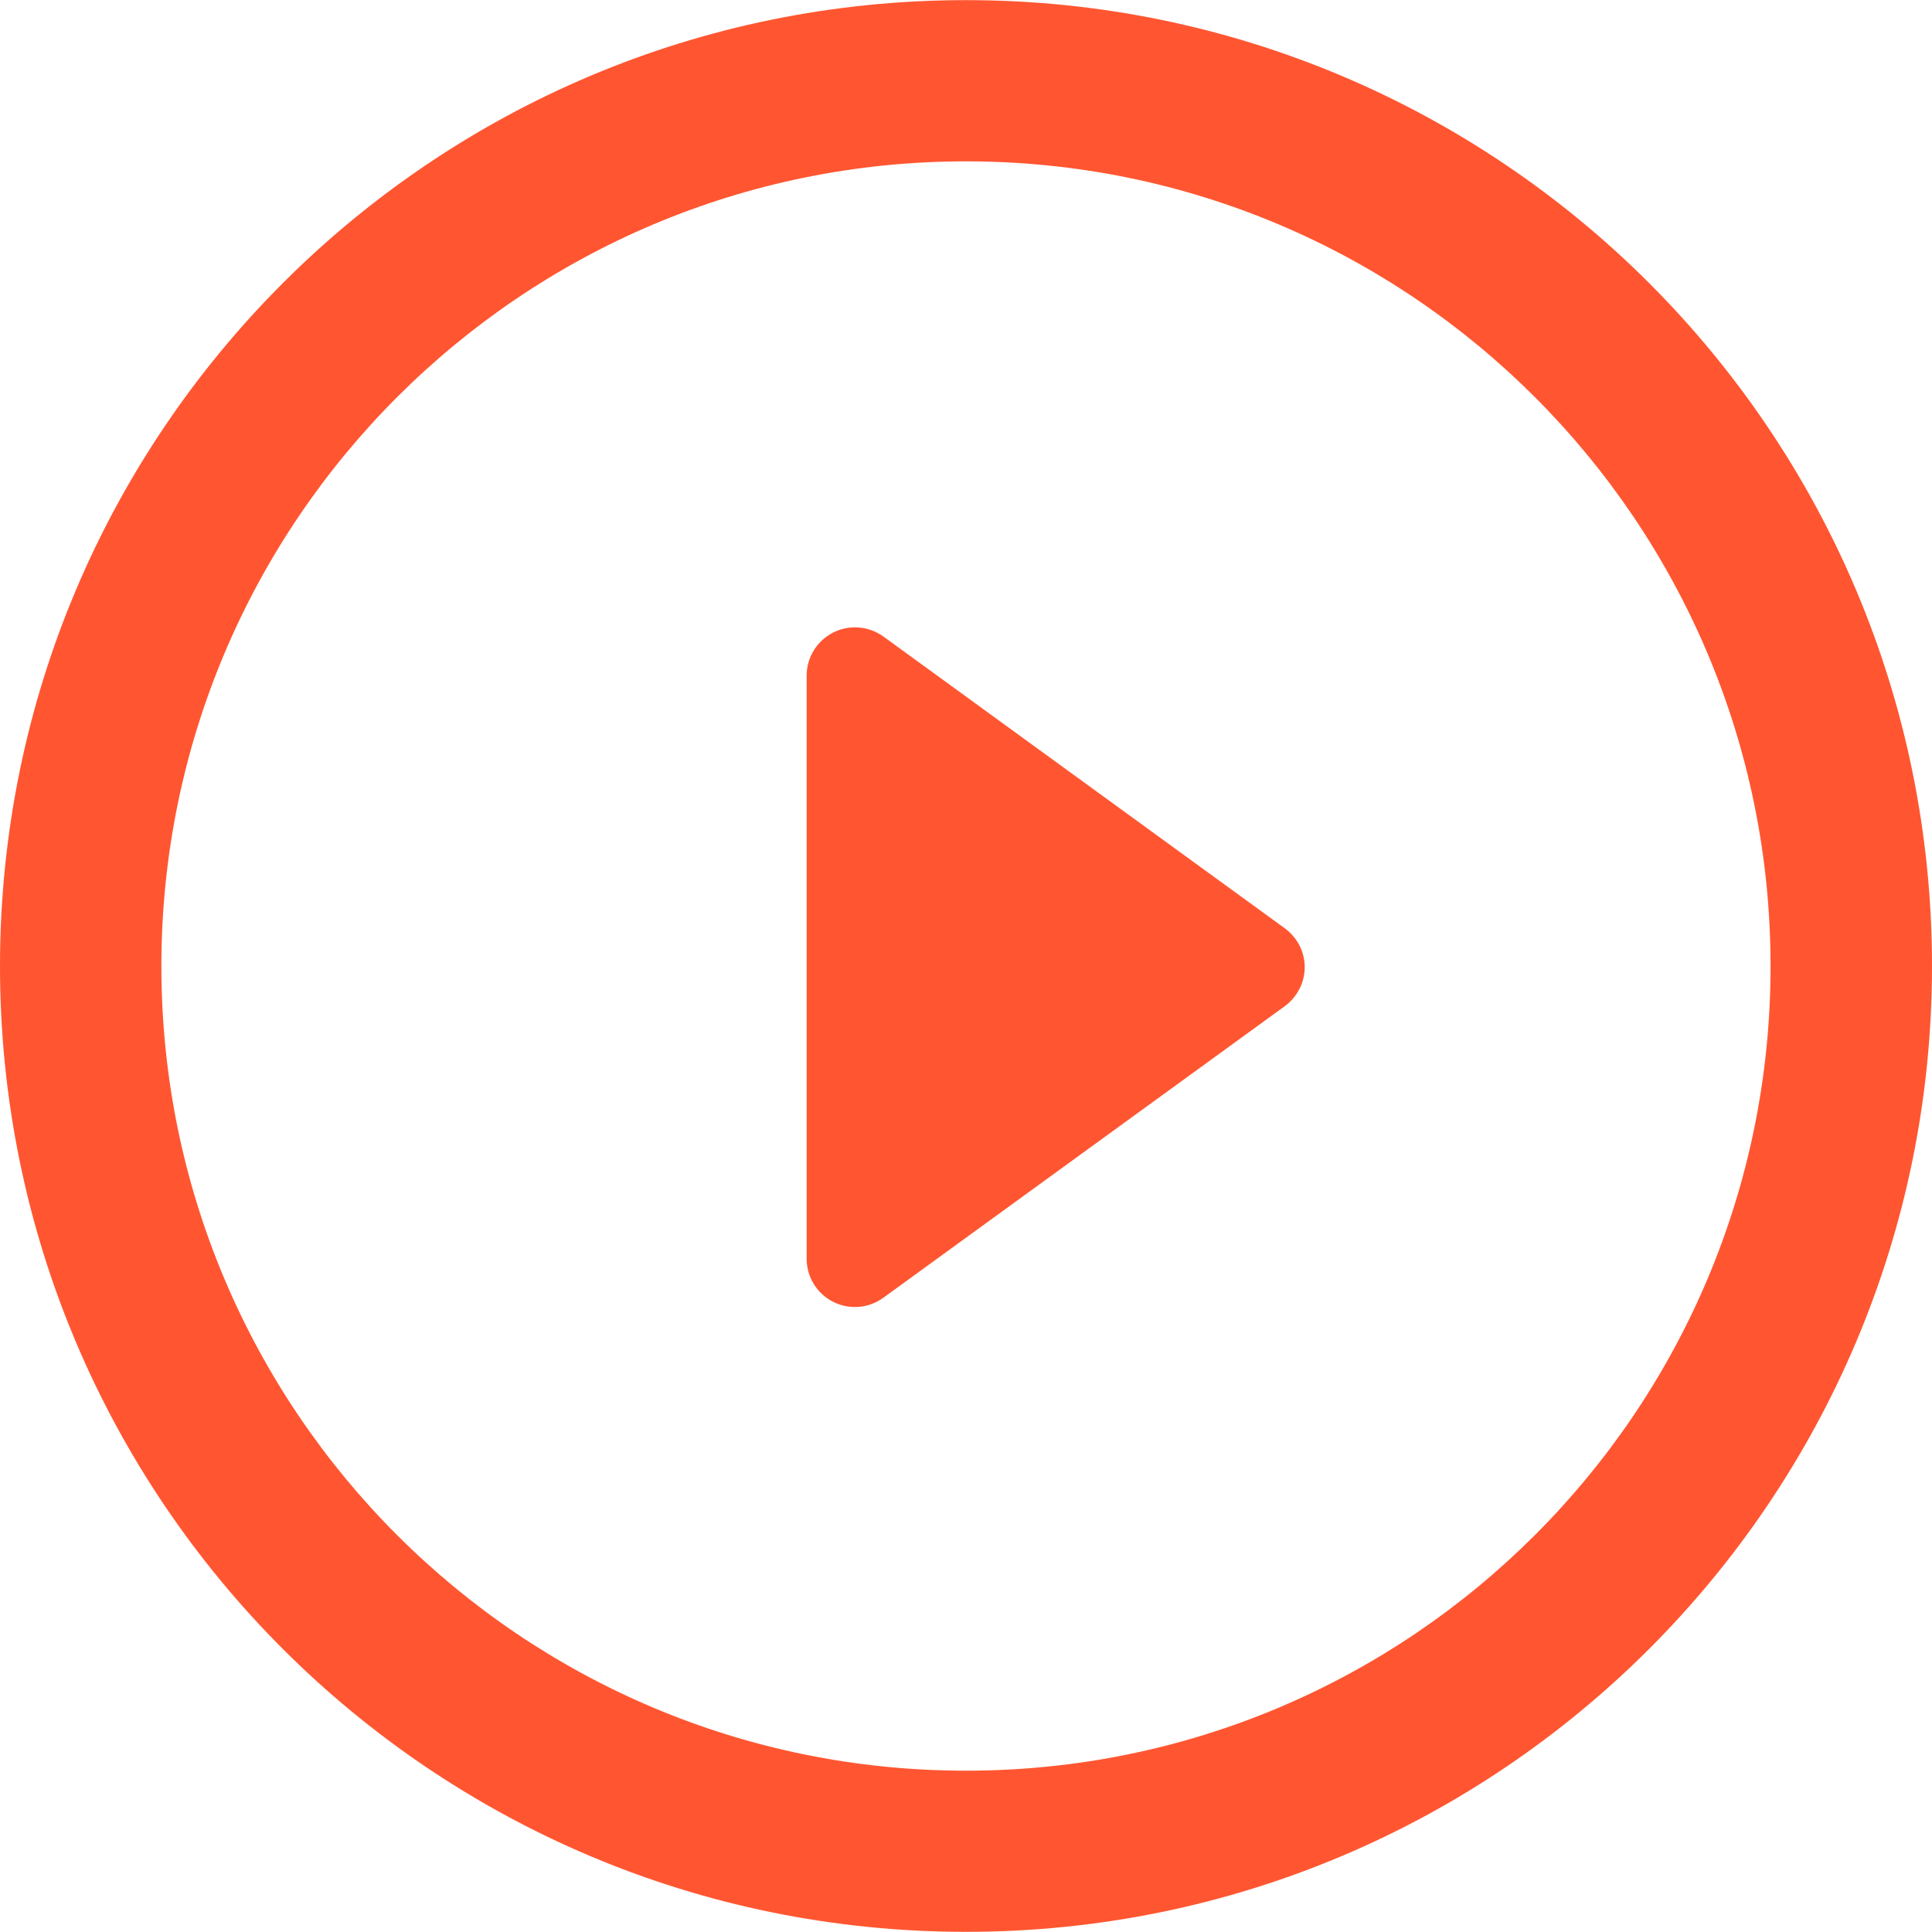
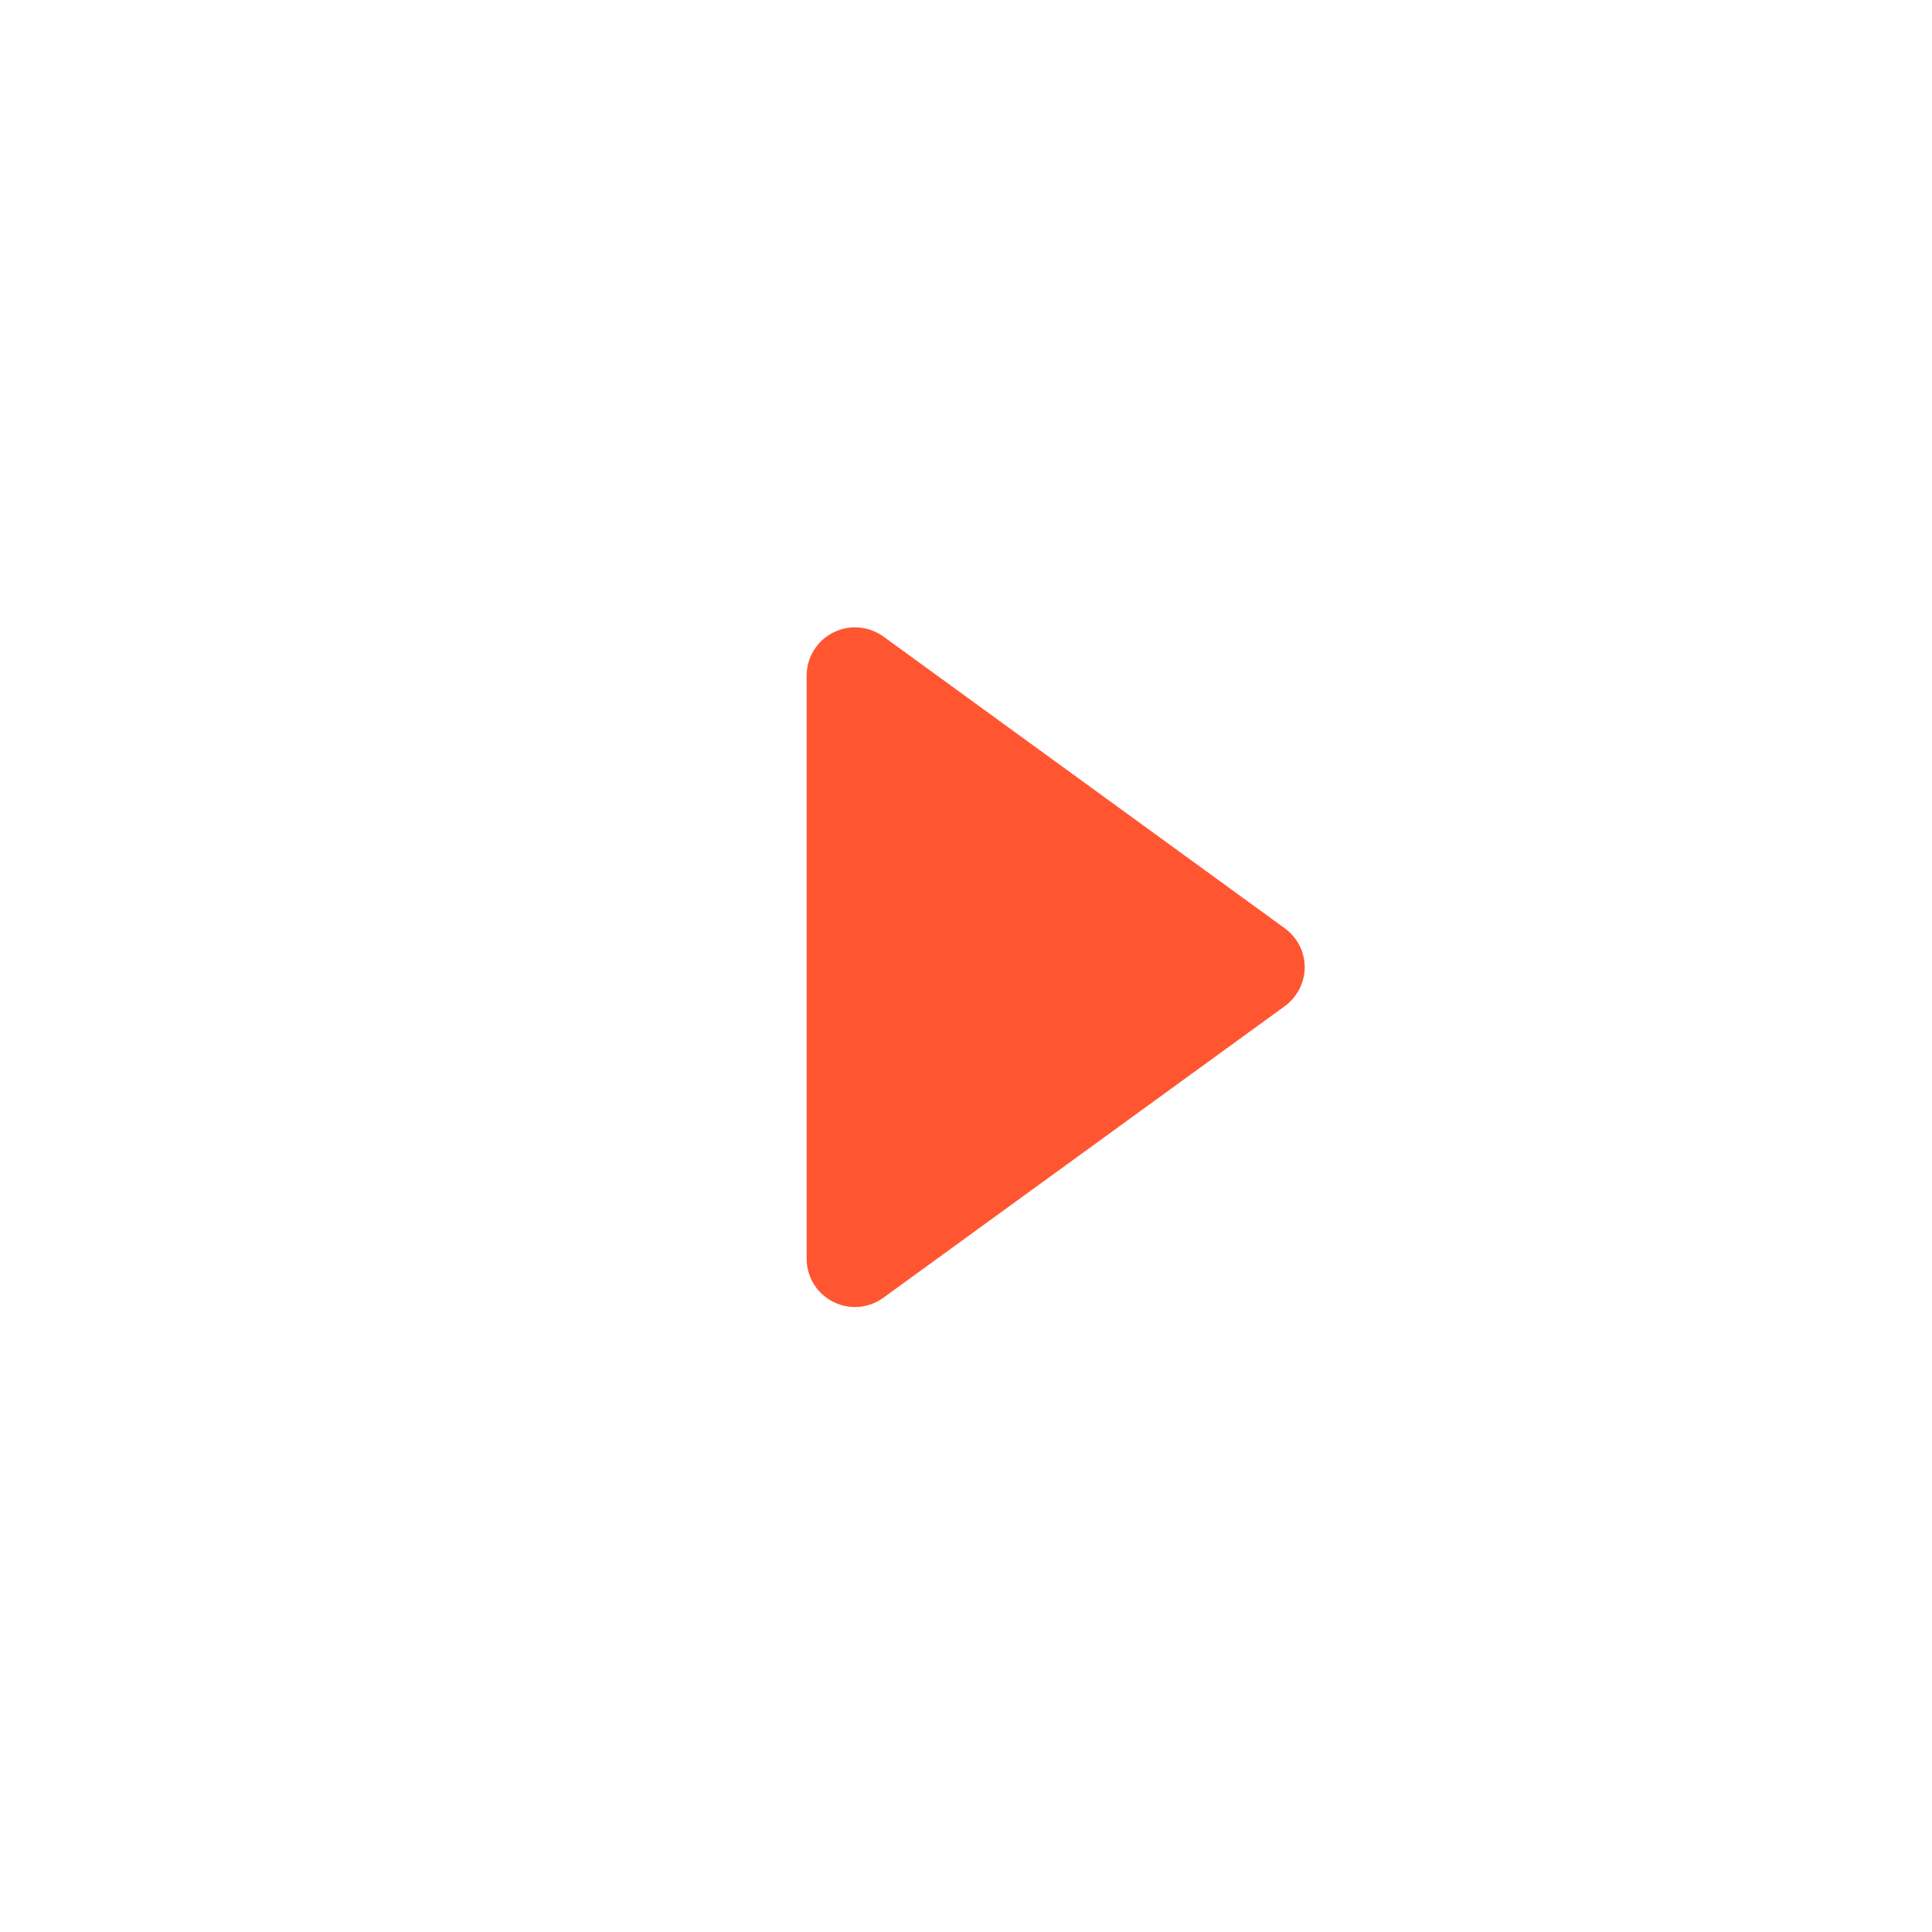
<svg xmlns="http://www.w3.org/2000/svg" width="64" height="64" viewBox="0 0 64 64" fill="none">
  <path d="M42.556 30.748L29.267 21.088C28.779 20.735 28.131 20.681 27.597 20.956C27.058 21.229 26.721 21.782 26.721 22.381V41.695C26.721 42.3 27.058 42.852 27.597 43.124C27.825 43.239 28.074 43.297 28.325 43.297C28.653 43.297 28.985 43.192 29.267 42.986L42.556 33.334C42.975 33.025 43.22 32.548 43.22 32.041C43.222 31.526 42.971 31.051 42.556 30.748Z" fill="#FF5631" />
-   <path d="M32.001 0.004C14.324 0.004 0 14.328 0 32.005C0 49.675 14.324 63.995 32.001 63.995C49.673 63.995 64 49.673 64 32.005C64.002 14.328 49.673 0.004 32.001 0.004ZM32.001 58.656C17.28 58.656 5.346 46.728 5.346 32.005C5.346 17.289 17.28 5.345 32.001 5.345C46.719 5.345 58.652 17.287 58.652 32.005C58.654 46.728 46.719 58.656 32.001 58.656Z" fill="#FF5631" />
</svg>